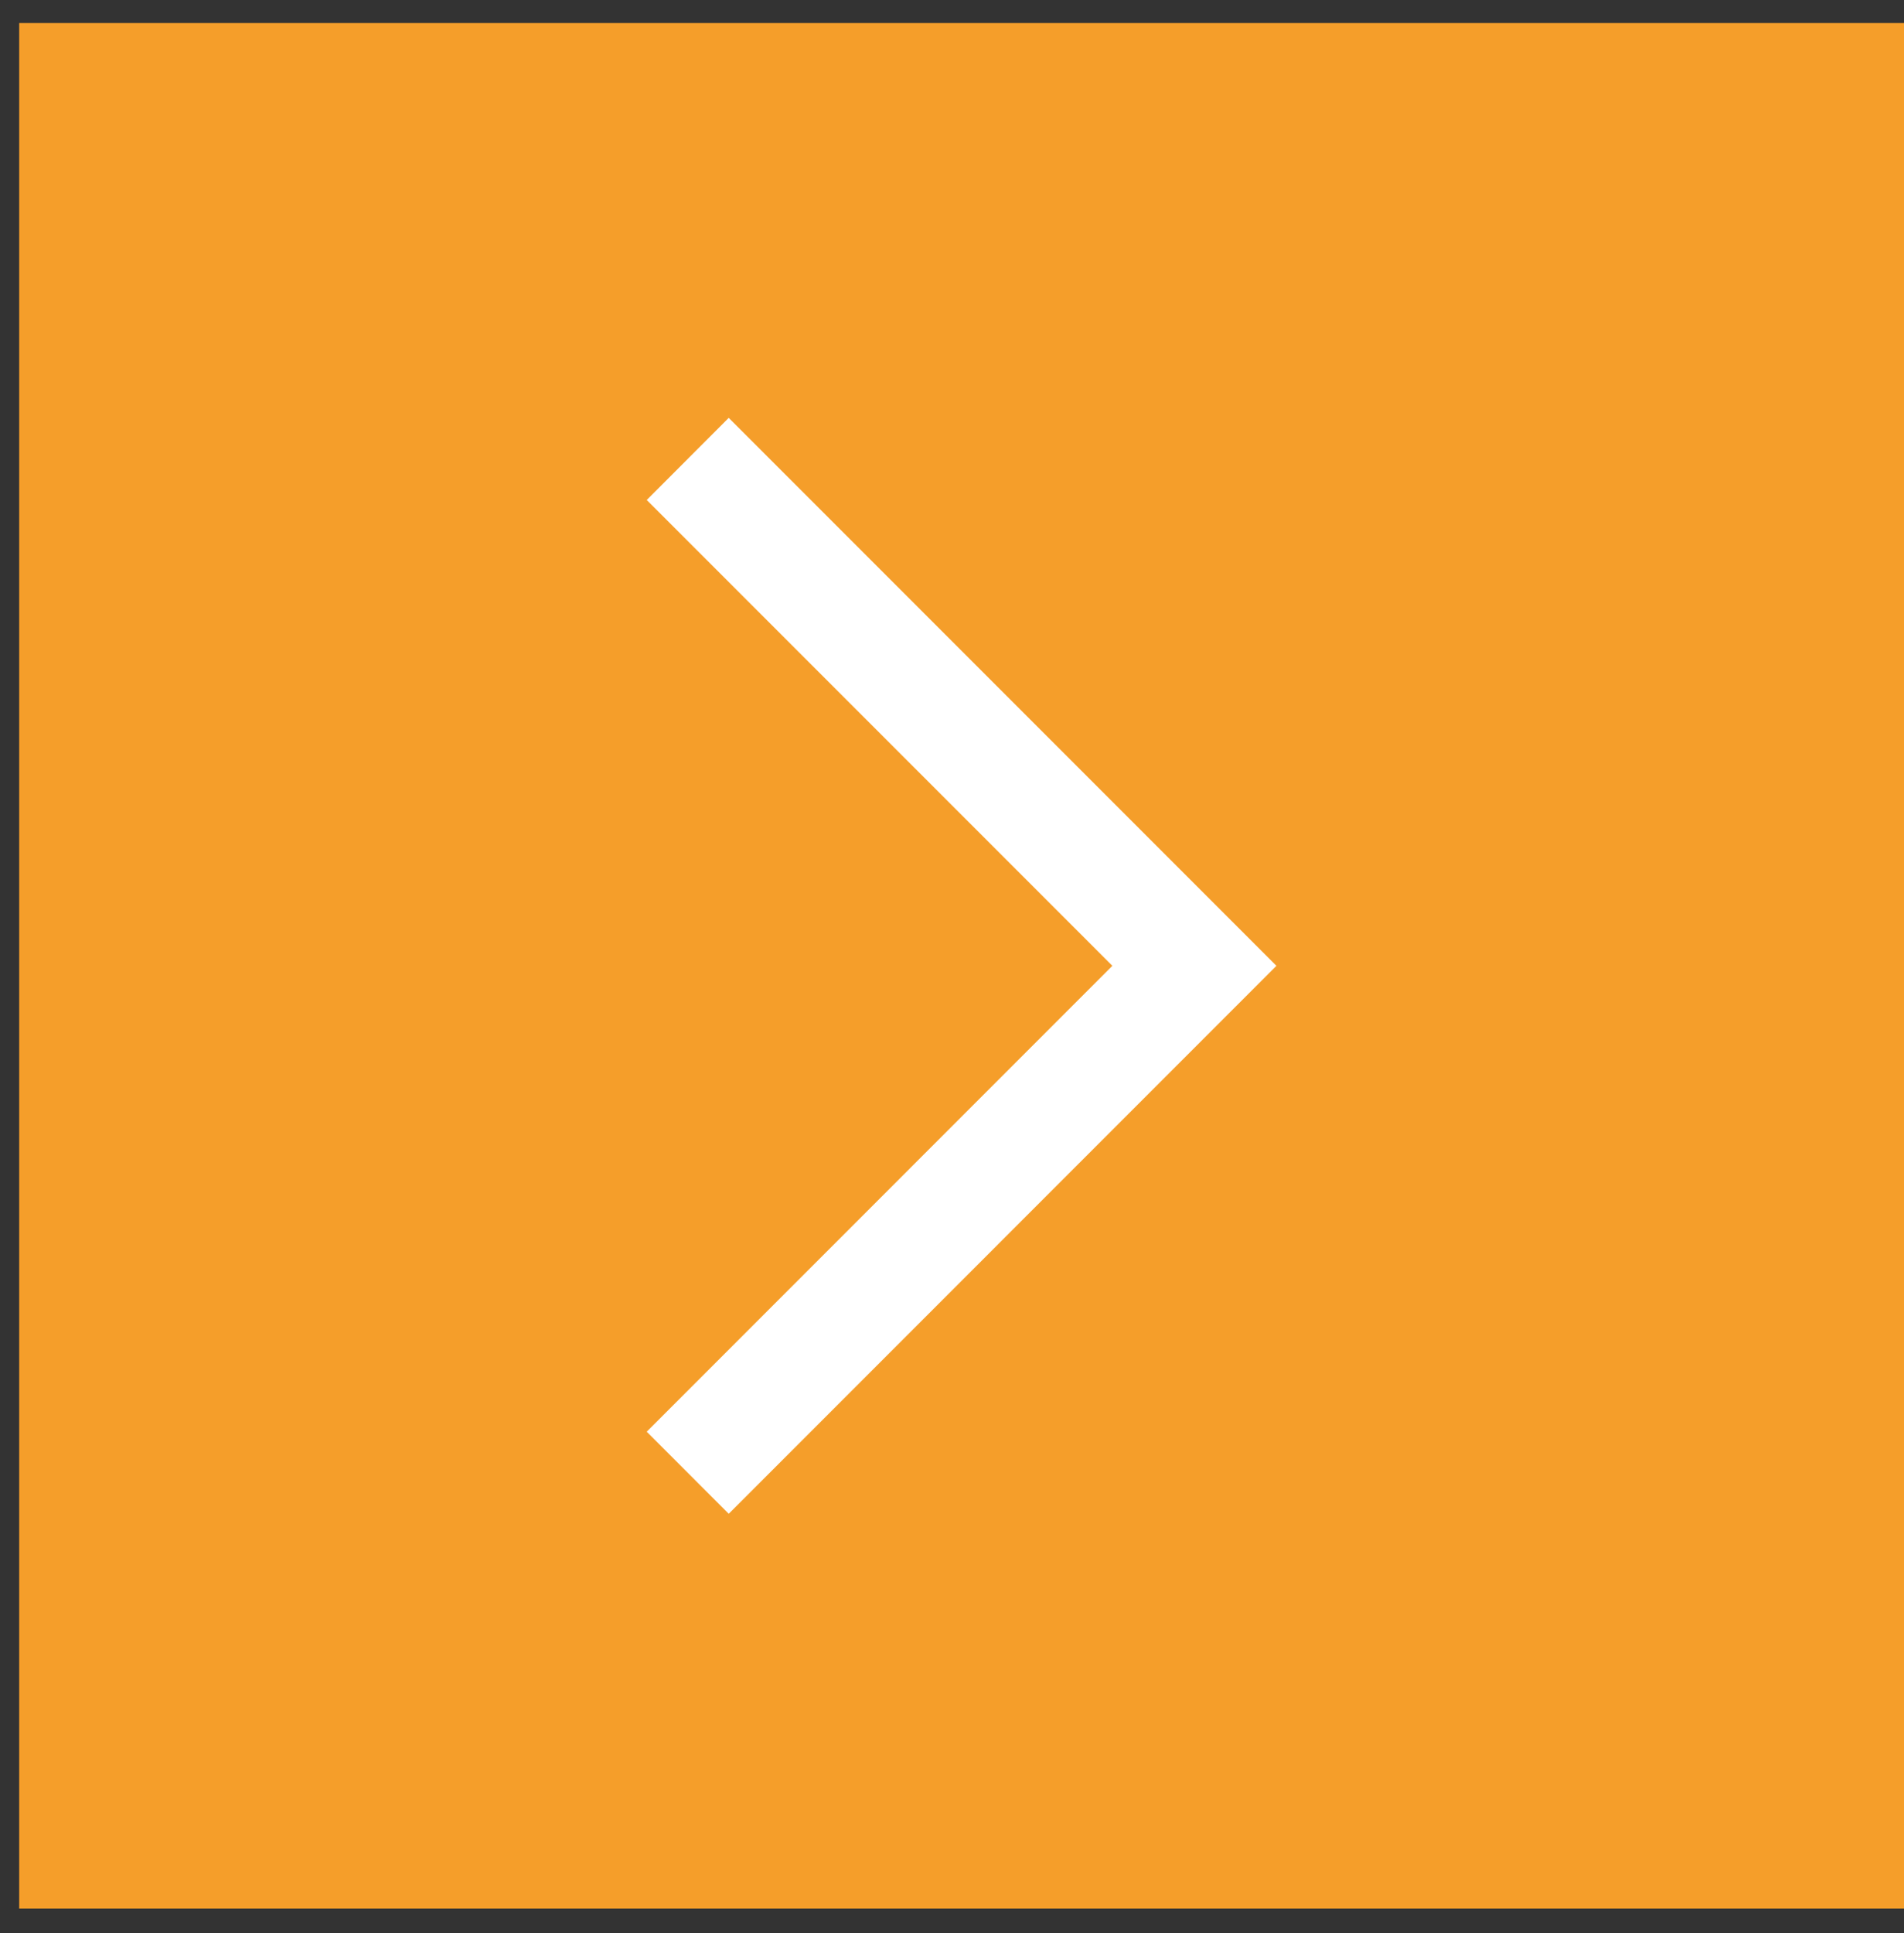
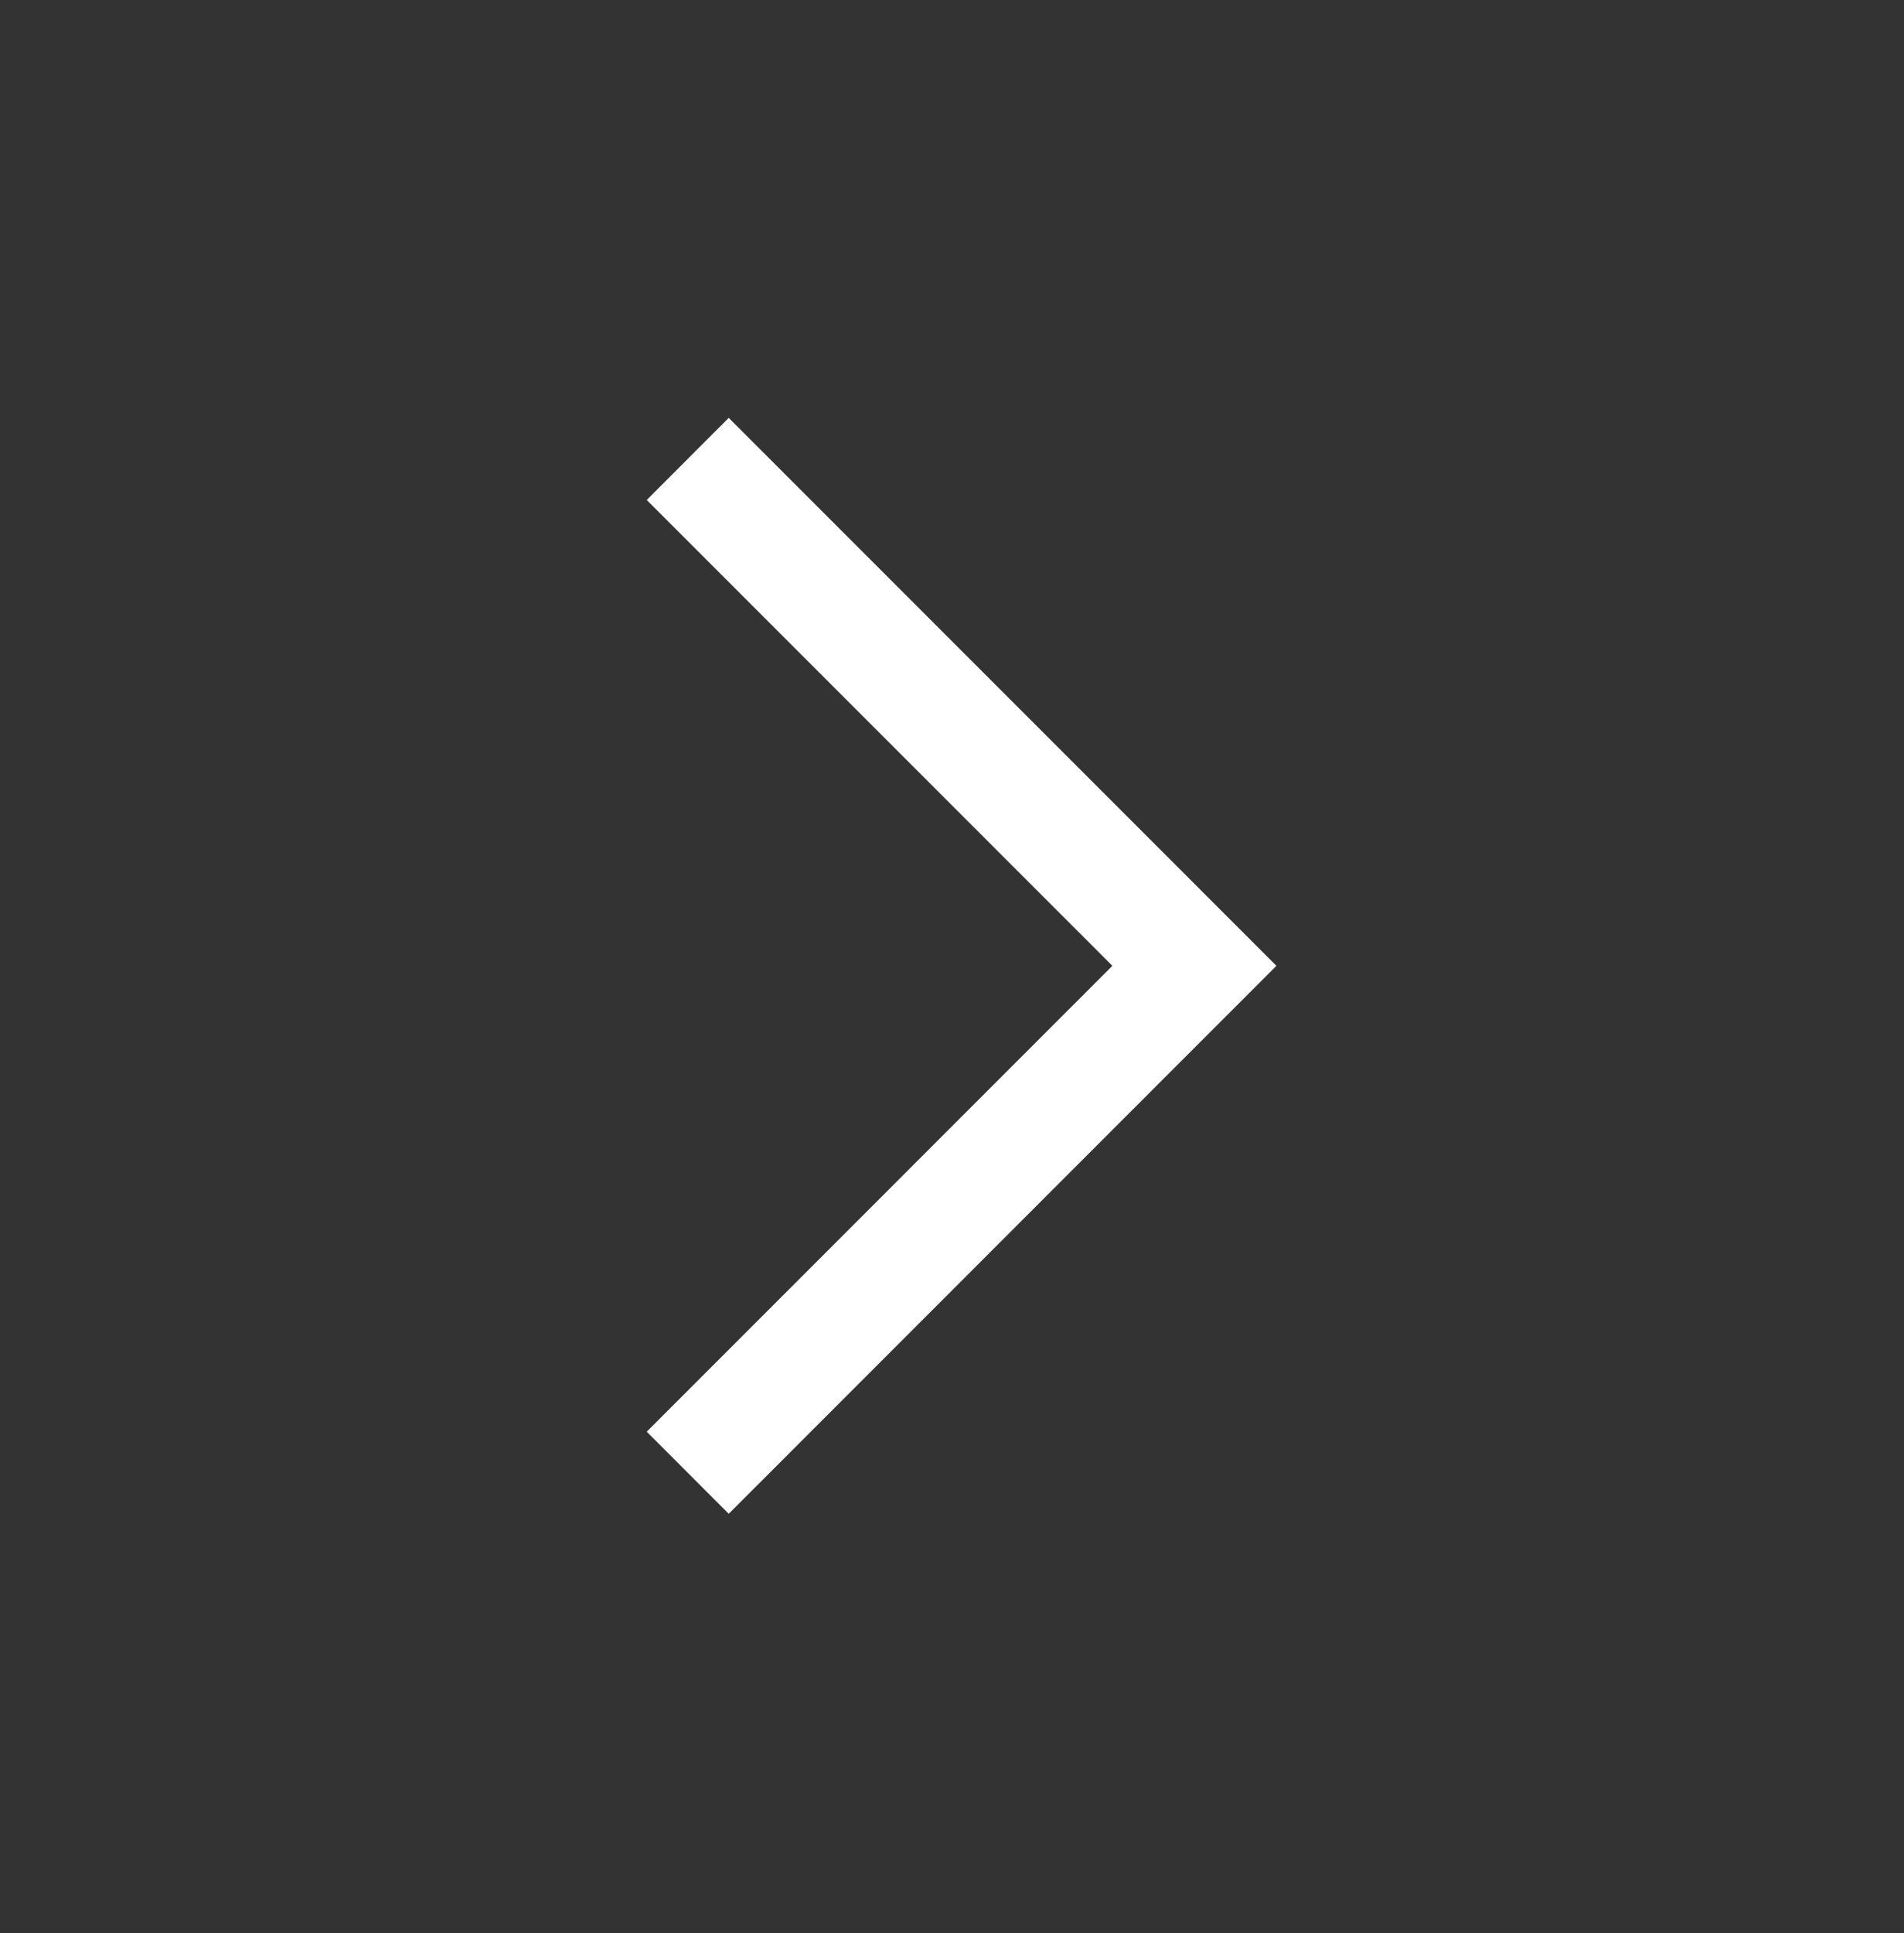
<svg xmlns="http://www.w3.org/2000/svg" width="100%" height="100%" viewBox="0 0 67 68" version="1.1" xml:space="preserve" style="fill-rule:evenodd;clip-rule:evenodd;stroke-line:round;stroke-miterlimit:2;">
  <rect x="0" y="0" width="67" height="68" fill="#333333" stroke="none" />
  <g id="quotearrow">
-     <rect x="0.675" y="0.811" width="66.325" height="66.323" style="fill:#f59e2a;" />
    <path d="M22.758,50.359l16.385,-16.387l-16.385,-16.385l2.885,-2.889l19.273,19.274l-19.273,19.274l-2.885,-2.887Z" style="fill:#fff;fill-rule:nonzero;" />
  </g>
</svg>